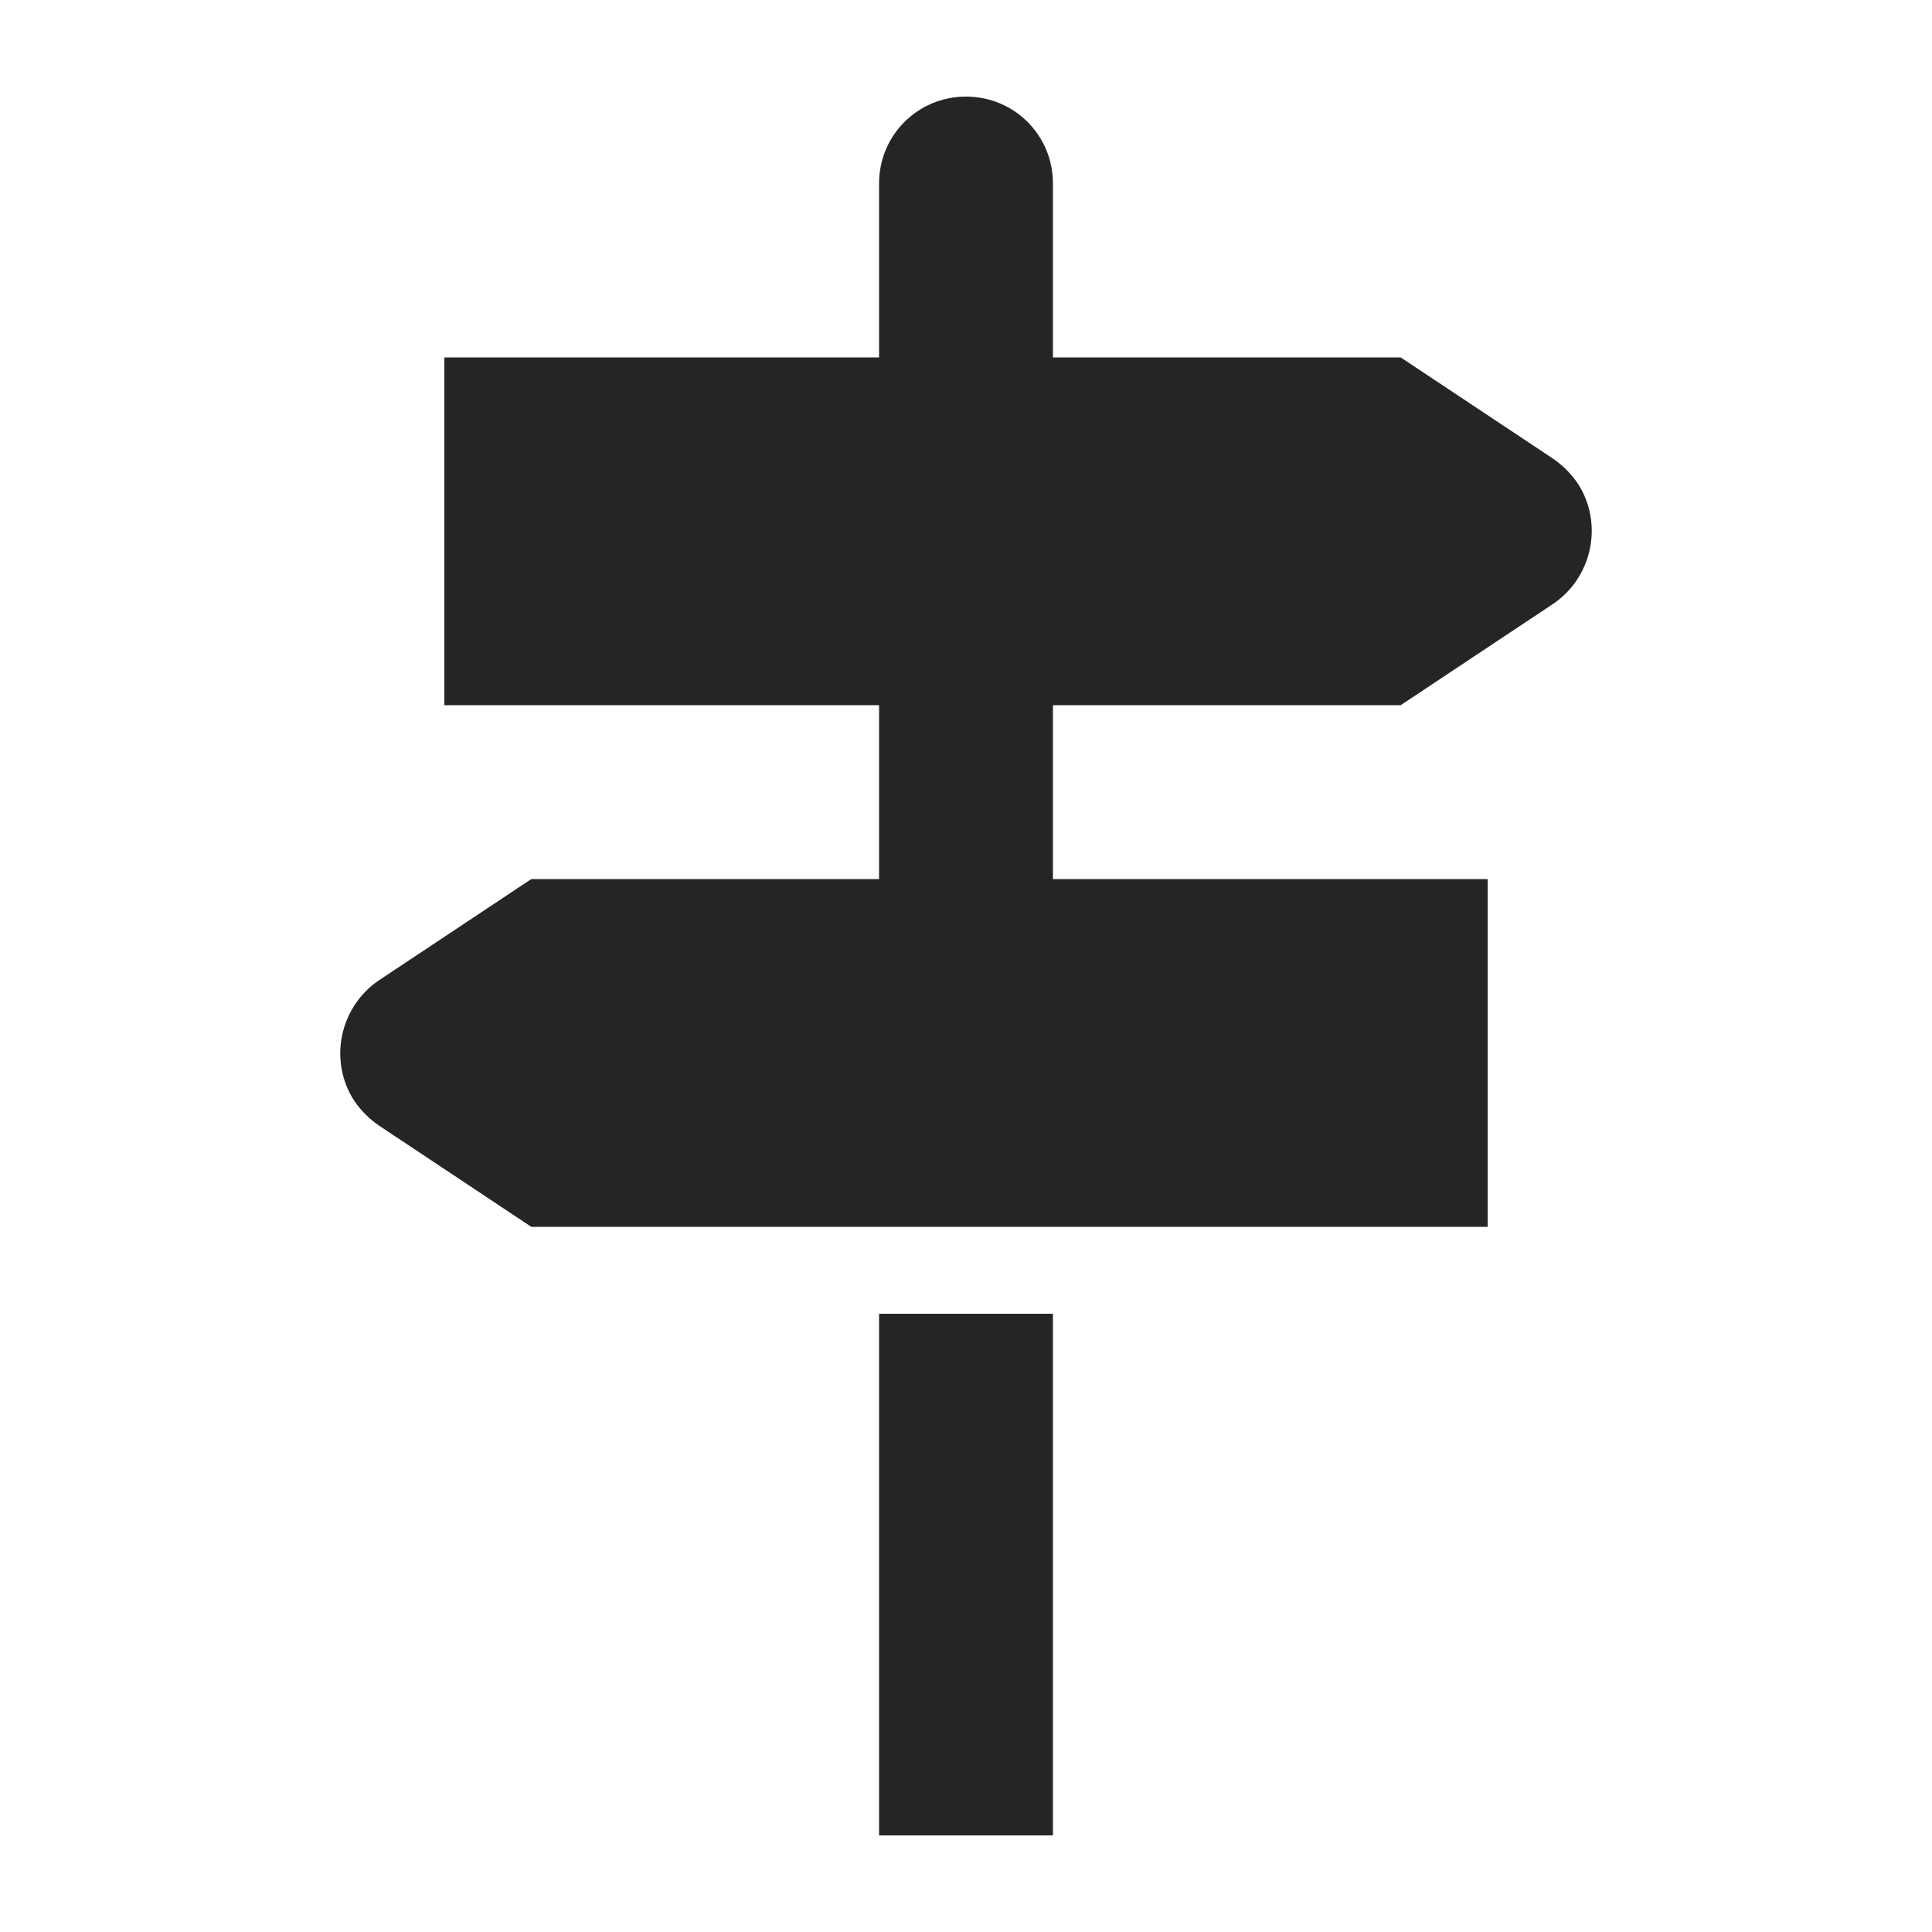
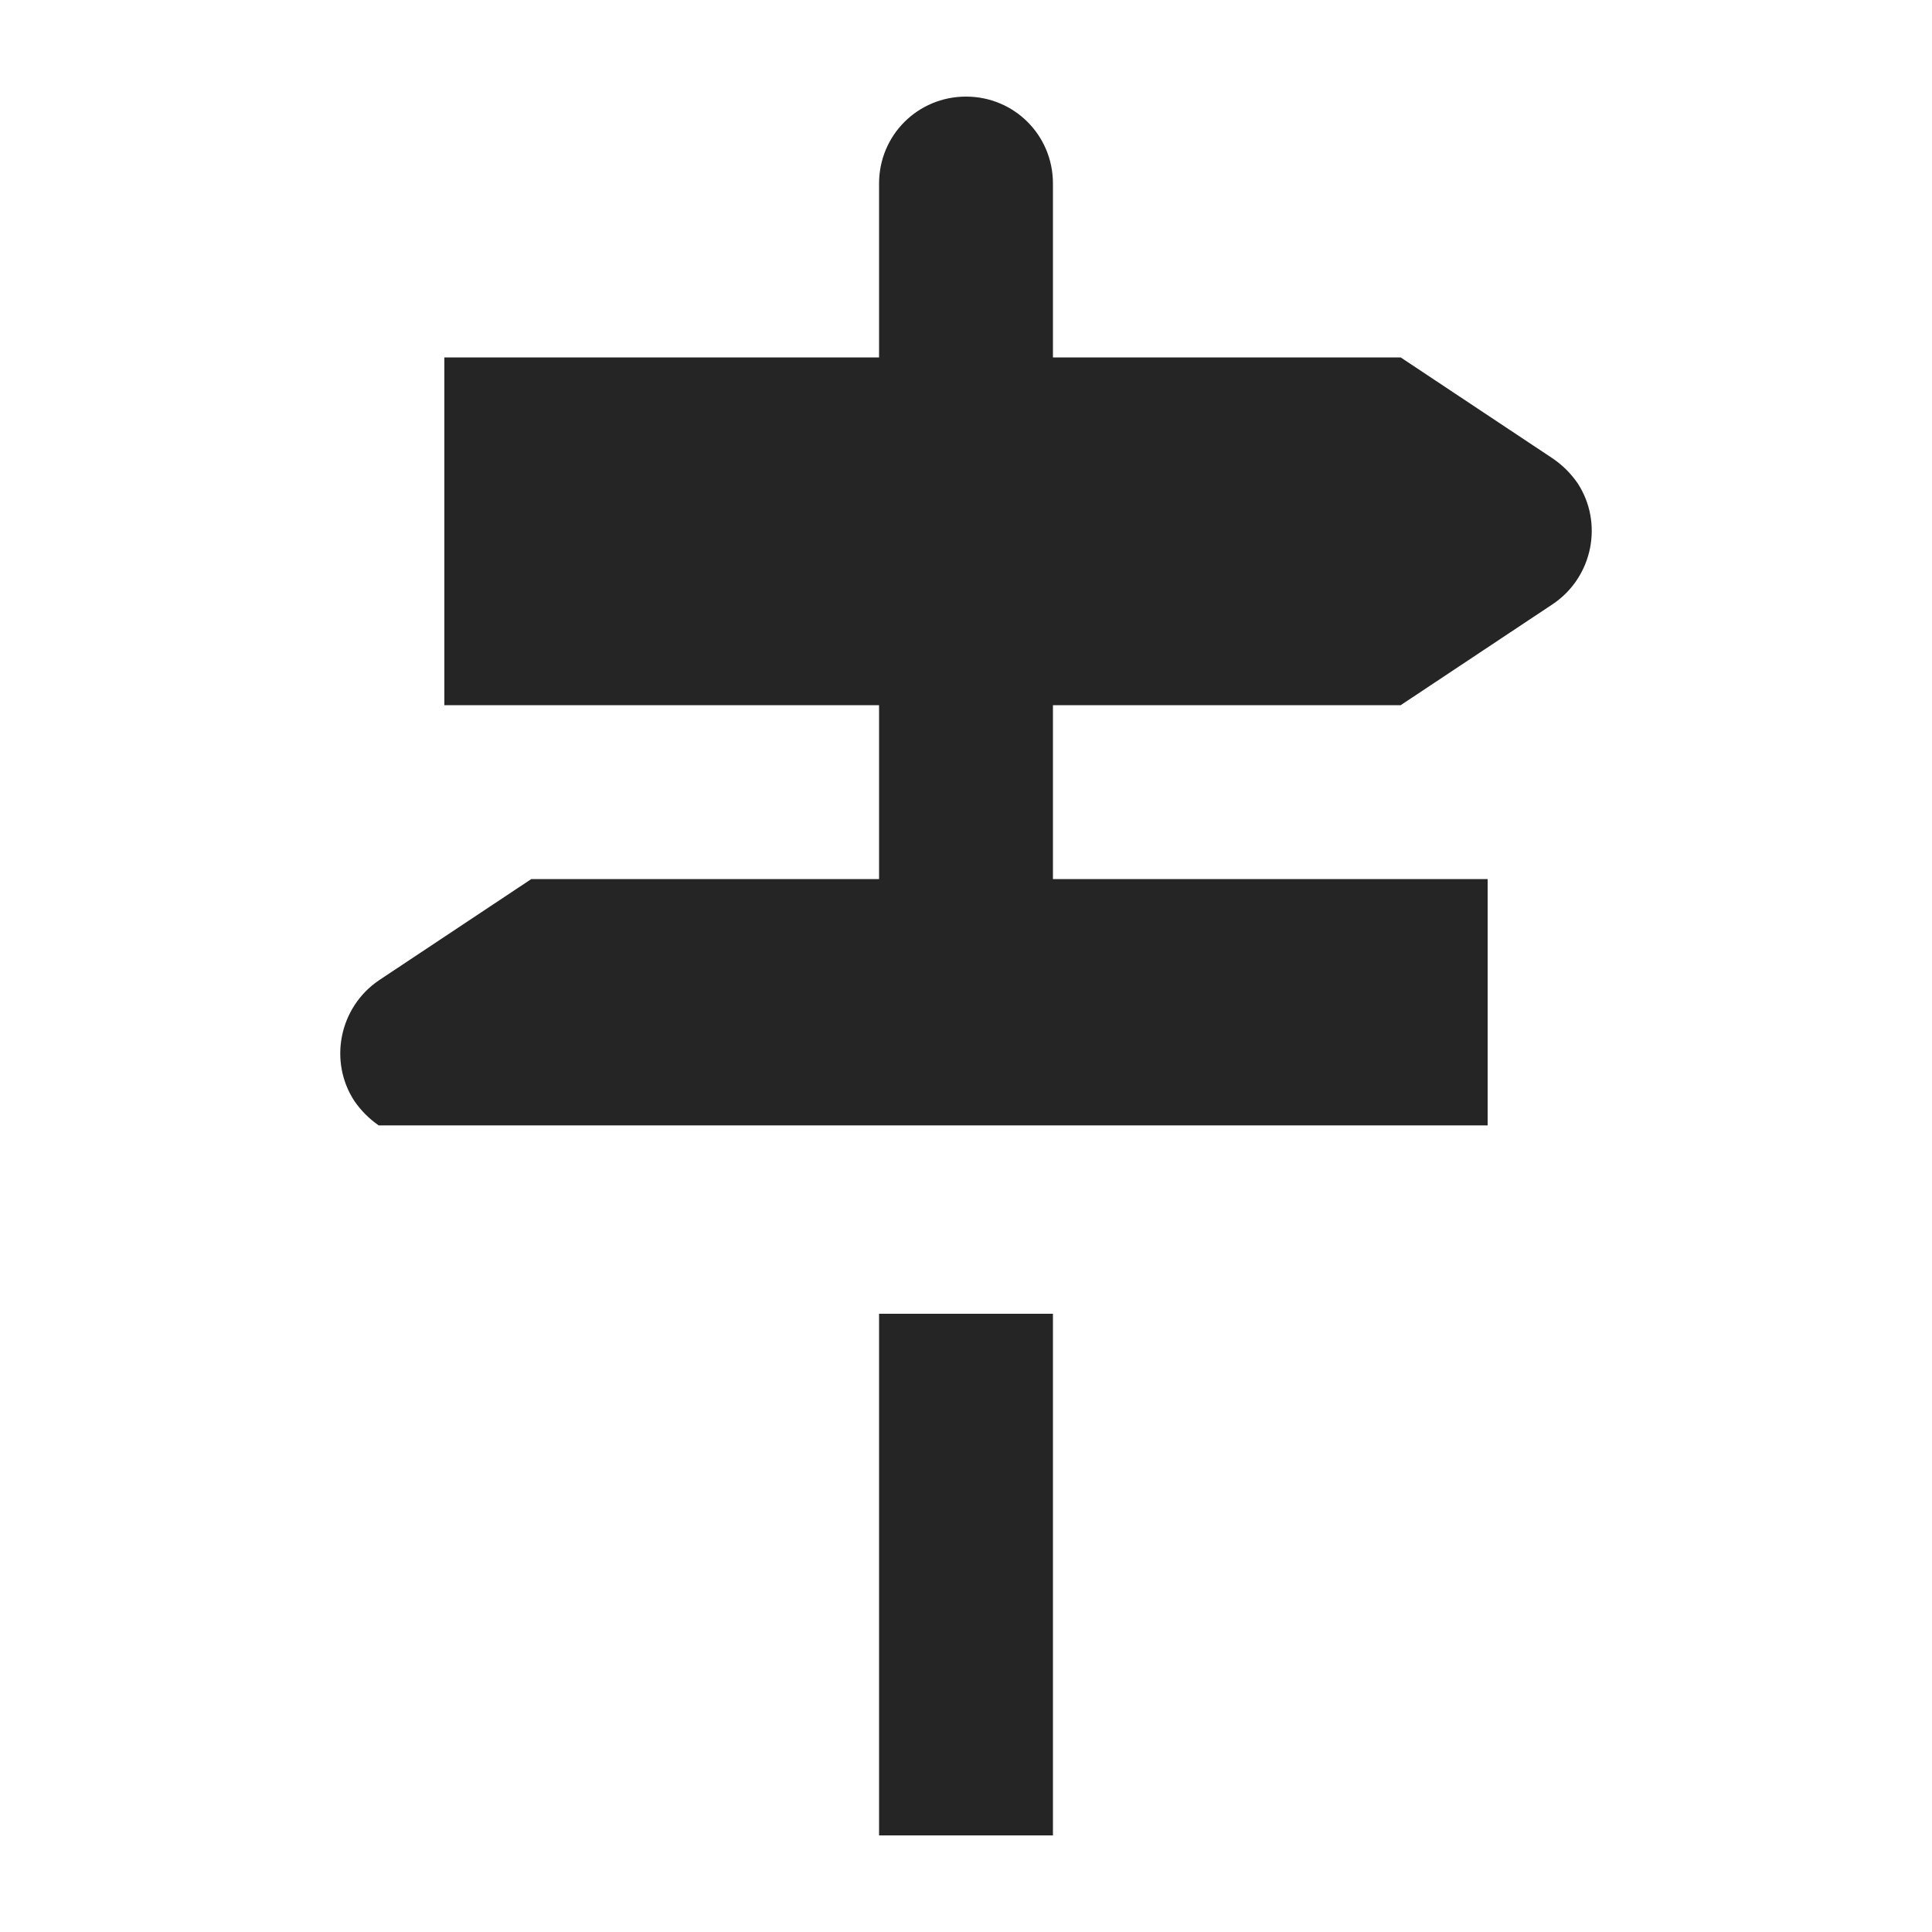
<svg xmlns="http://www.w3.org/2000/svg" width="30" height="30" viewBox="0 0 30 30" fill="none">
-   <path d="M21.75 10.95L24.12 9.375C24.735 8.955 24.9 8.115 24.495 7.5C24.39 7.35 24.27 7.23 24.12 7.125L21.75 5.55H16.35V2.85C16.35 2.1 15.75 1.5 15 1.5C14.25 1.5 13.65 2.1 13.65 2.85V5.55H6.9V10.95H13.65V13.65H8.25L5.88 15.225C5.265 15.645 5.1 16.485 5.505 17.1C5.61 17.25 5.73 17.37 5.88 17.475L8.25 19.05H23.1V13.65H16.35V10.95H21.75ZM13.65 20.4H16.35V28.5H13.65V20.4Z" fill="#252525" />
+   <path d="M21.75 10.95L24.12 9.375C24.735 8.955 24.9 8.115 24.495 7.5C24.39 7.35 24.27 7.23 24.12 7.125L21.75 5.55H16.35V2.85C16.35 2.1 15.75 1.5 15 1.5C14.25 1.5 13.65 2.1 13.65 2.85V5.55H6.9V10.95H13.65V13.65H8.25L5.88 15.225C5.265 15.645 5.1 16.485 5.505 17.1C5.61 17.25 5.73 17.37 5.88 17.475H23.1V13.65H16.35V10.95H21.75ZM13.65 20.4H16.35V28.5H13.65V20.4Z" fill="#252525" />
</svg>